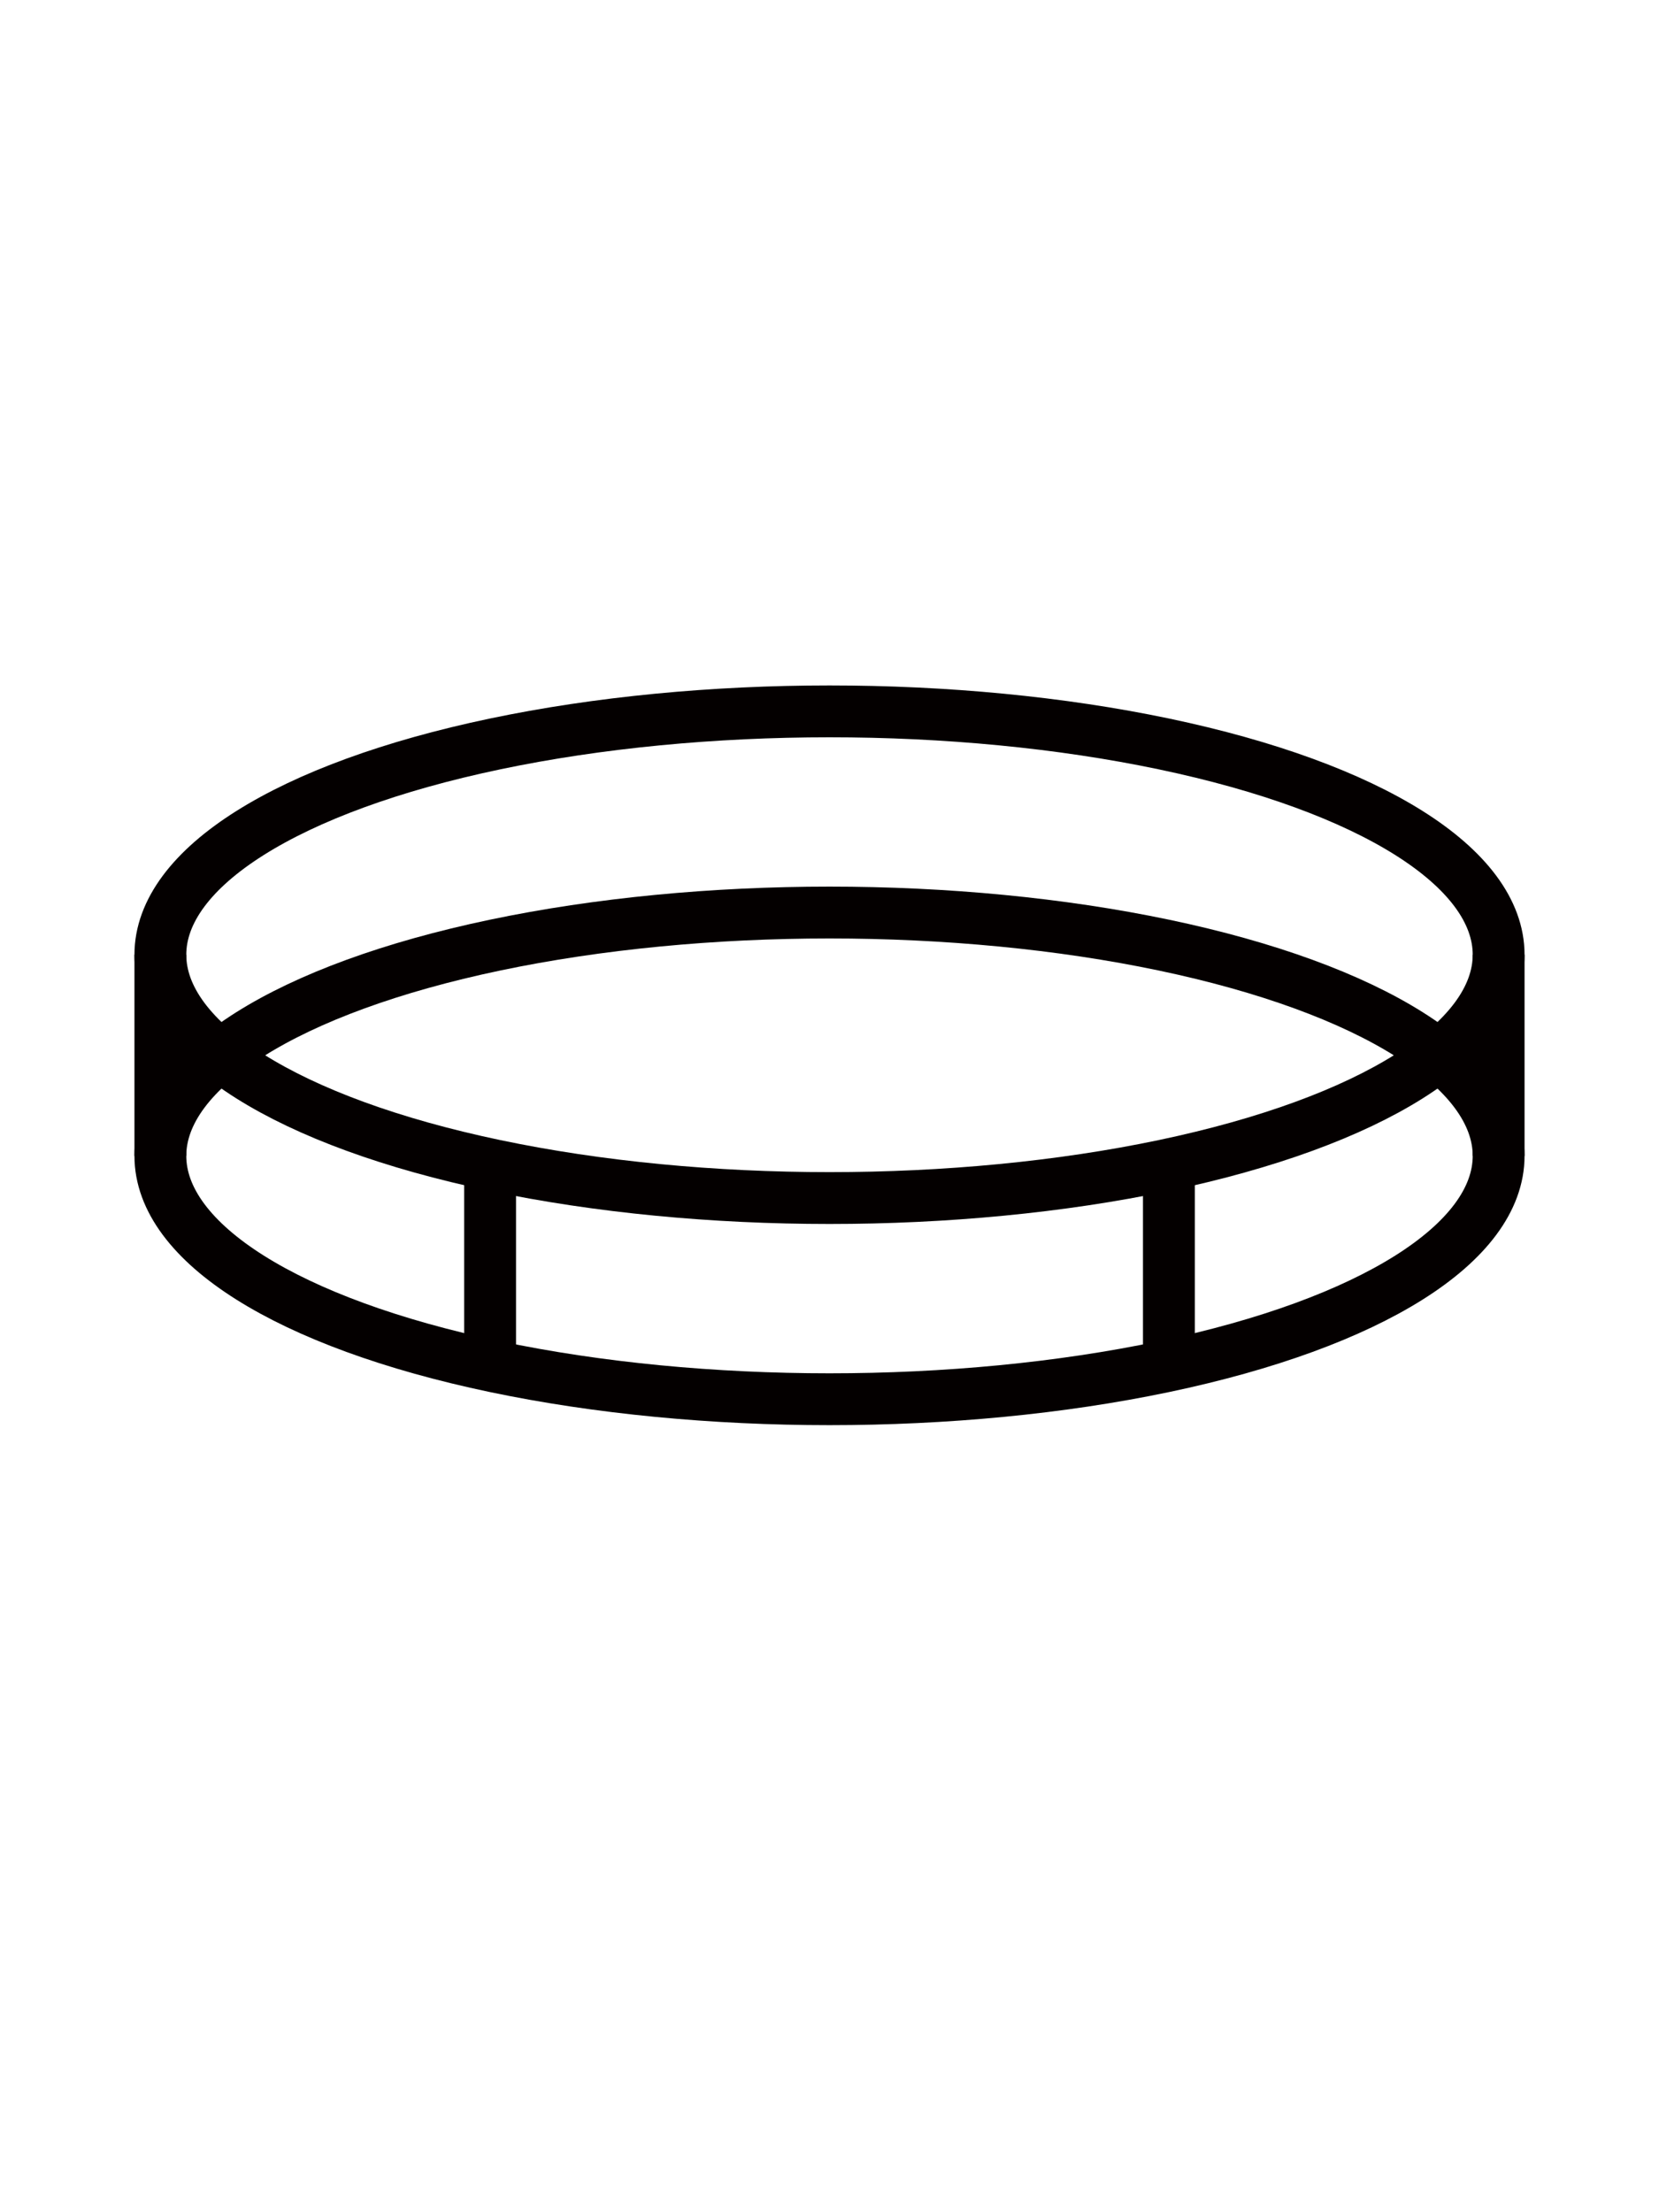
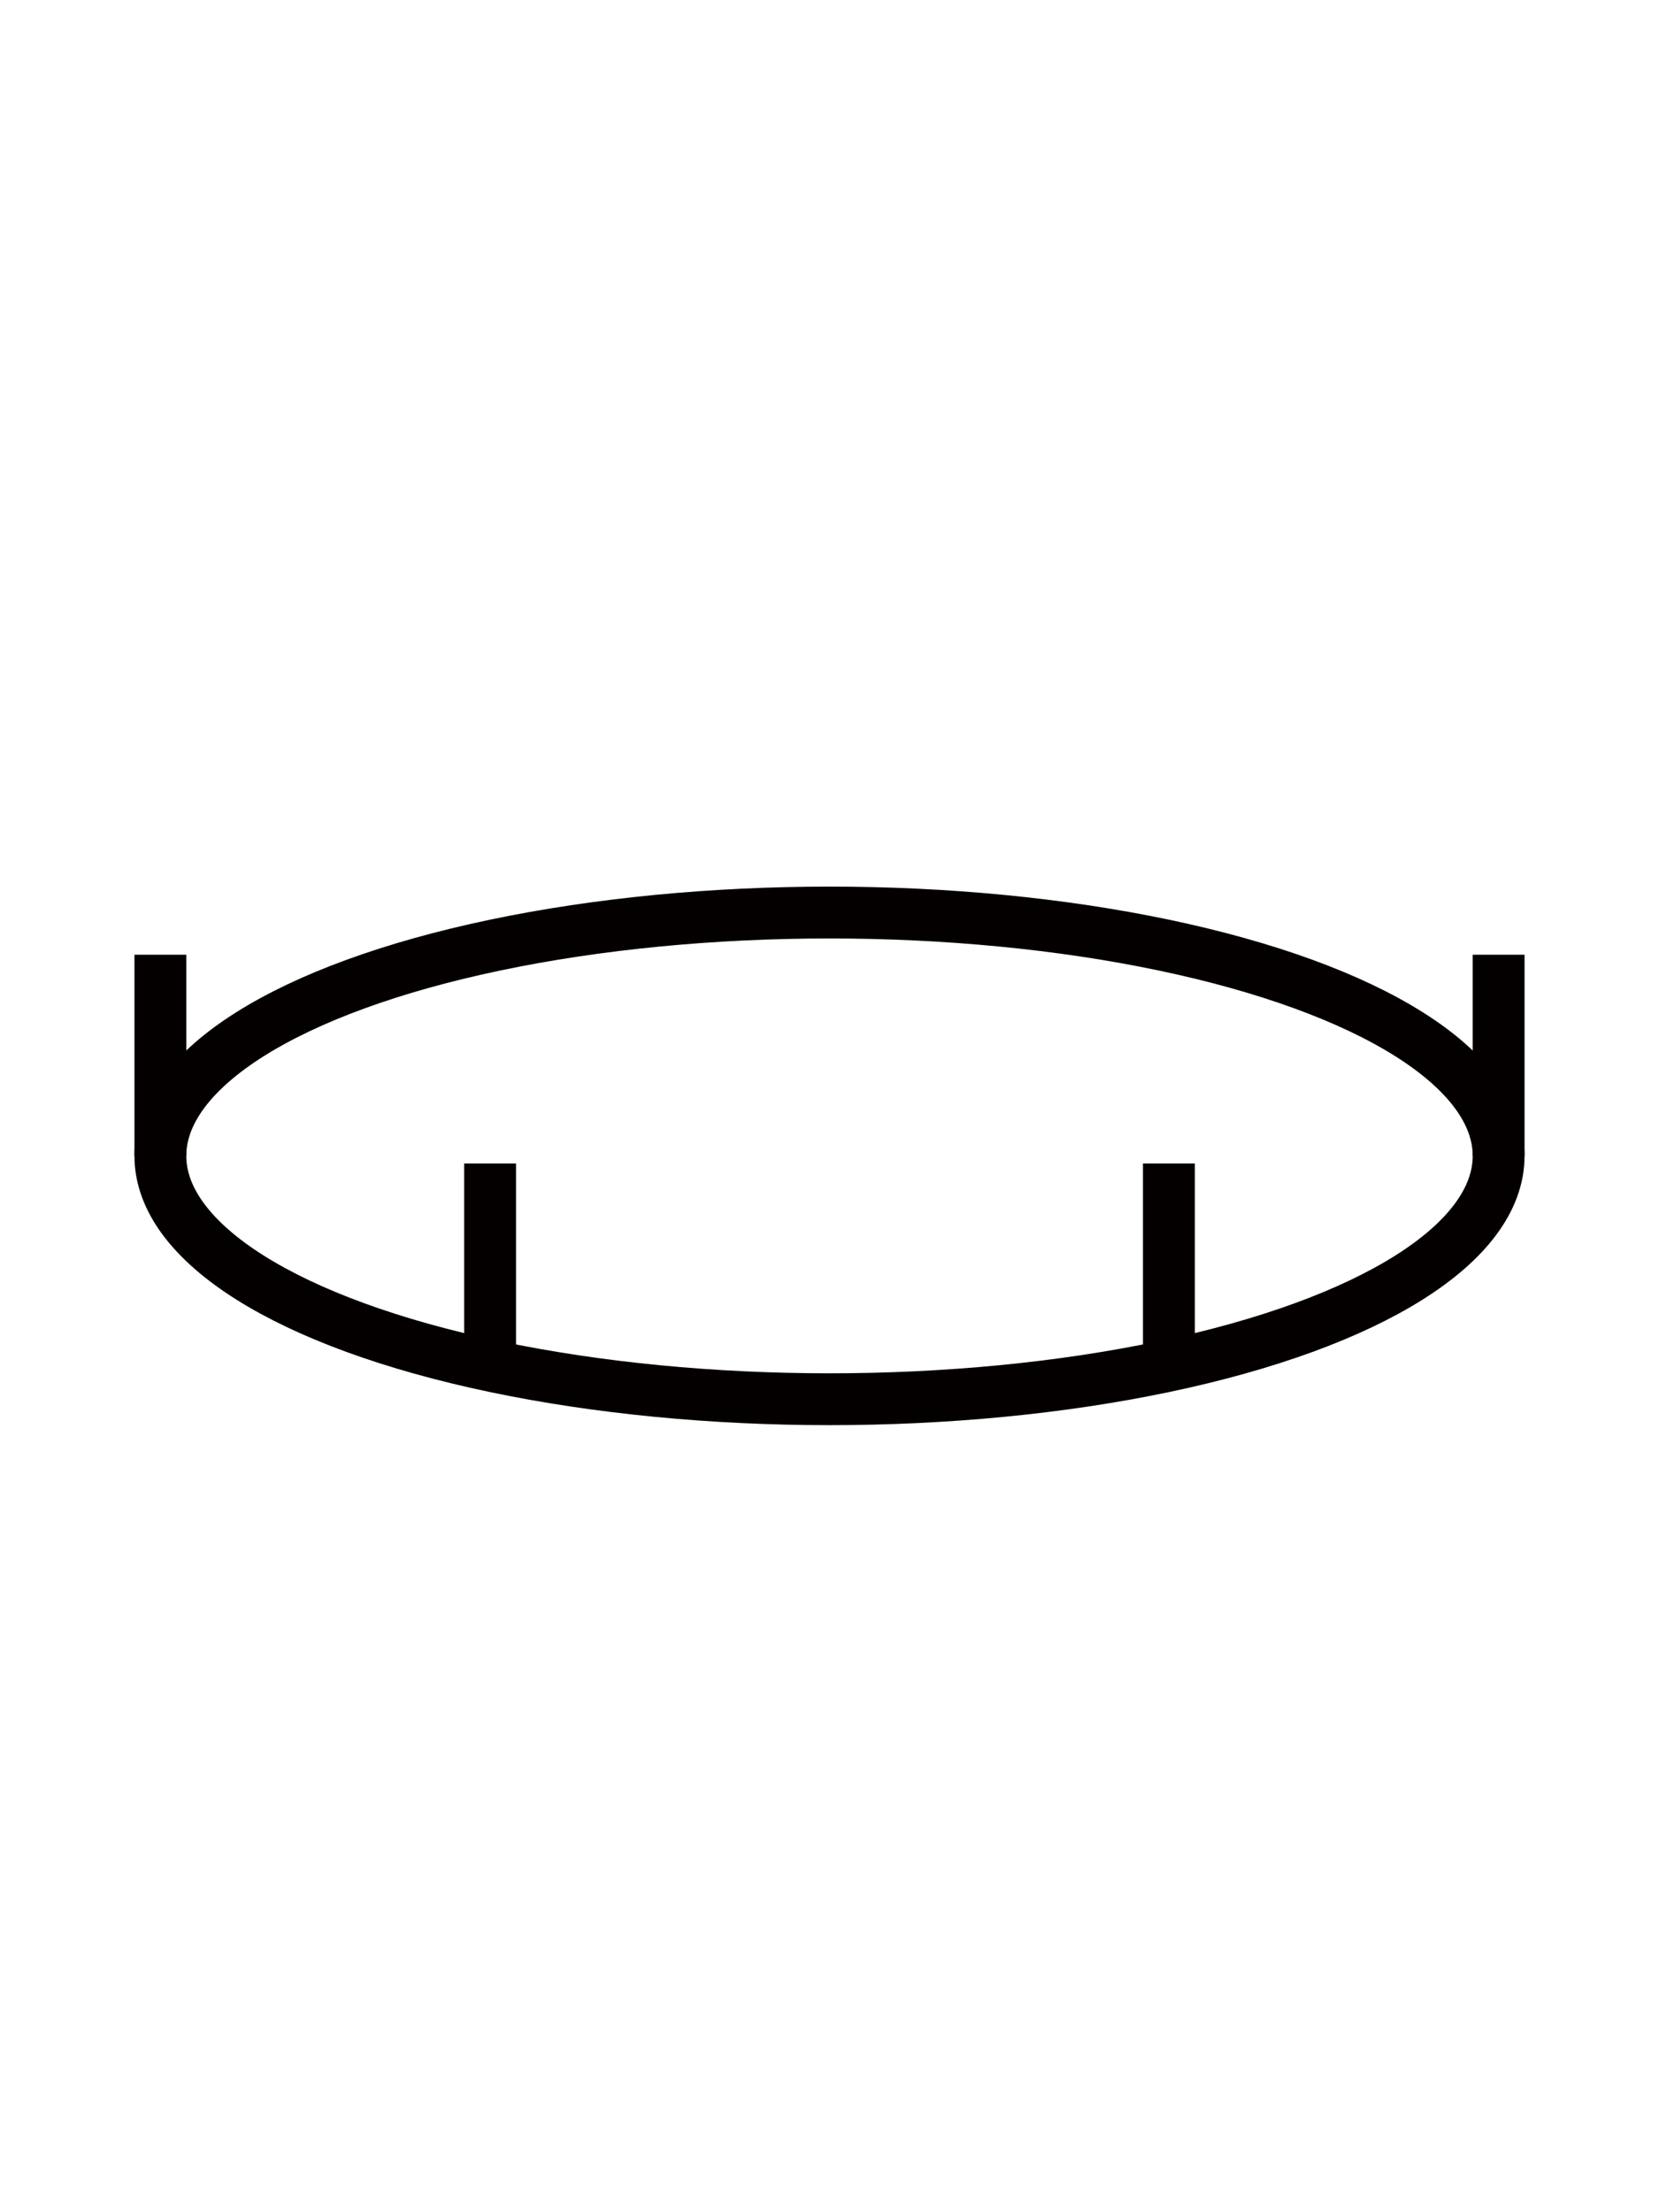
<svg xmlns="http://www.w3.org/2000/svg" id="_图层_1" data-name="图层 1" viewBox="0 0 24 32">
  <defs>
    <style>
      .cls-1 {
        fill: none;
        stroke: #040000;
        stroke-miterlimit: 10;
        stroke-width: .75px;
      }
    </style>
  </defs>
  <g>
-     <ellipse class="cls-1" cx="12" cy="13.81" rx="9.68" ry="3.52" />
    <ellipse class="cls-1" cx="12" cy="16.72" rx="9.68" ry="3.52" />
    <line class="cls-1" x1="2.32" y1="13.81" x2="2.32" y2="16.72" />
    <line class="cls-1" x1="21.68" y1="13.81" x2="21.68" y2="16.72" />
  </g>
  <g>
    <line class="cls-1" x1="7.09" y1="16.83" x2="7.09" y2="19.74" />
    <line class="cls-1" x1="16.91" y1="16.83" x2="16.91" y2="19.74" />
  </g>
</svg>